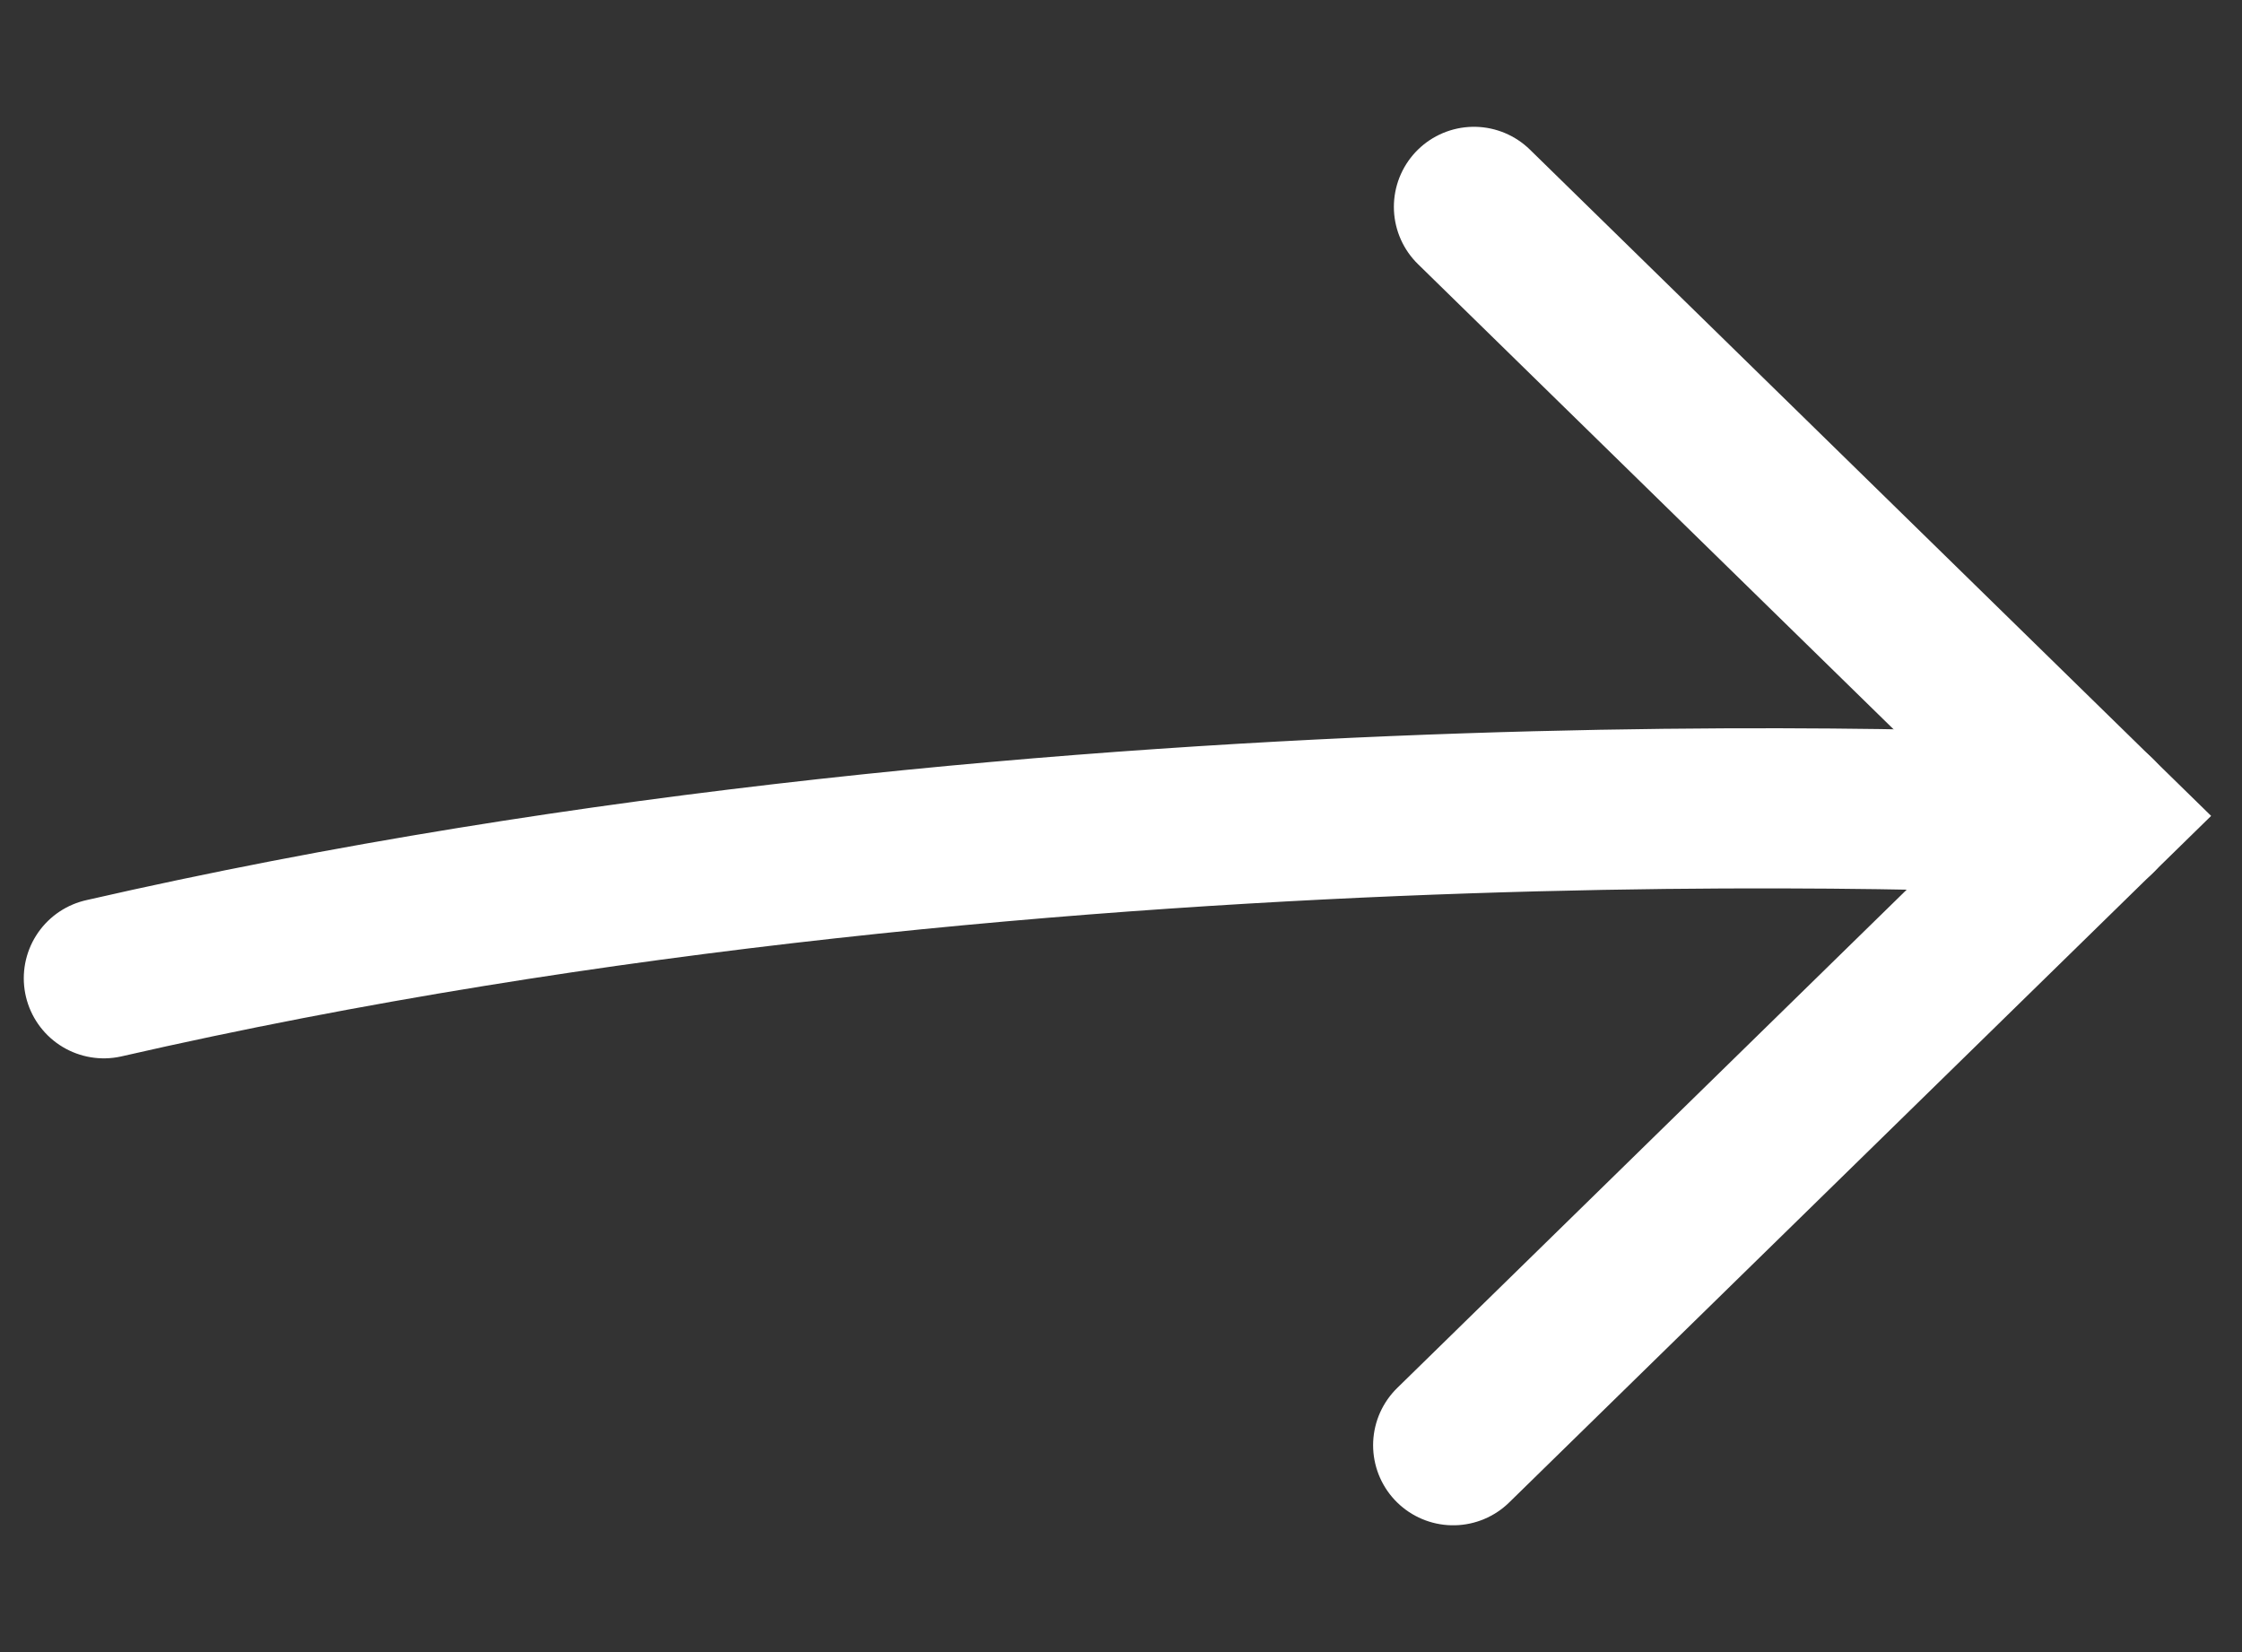
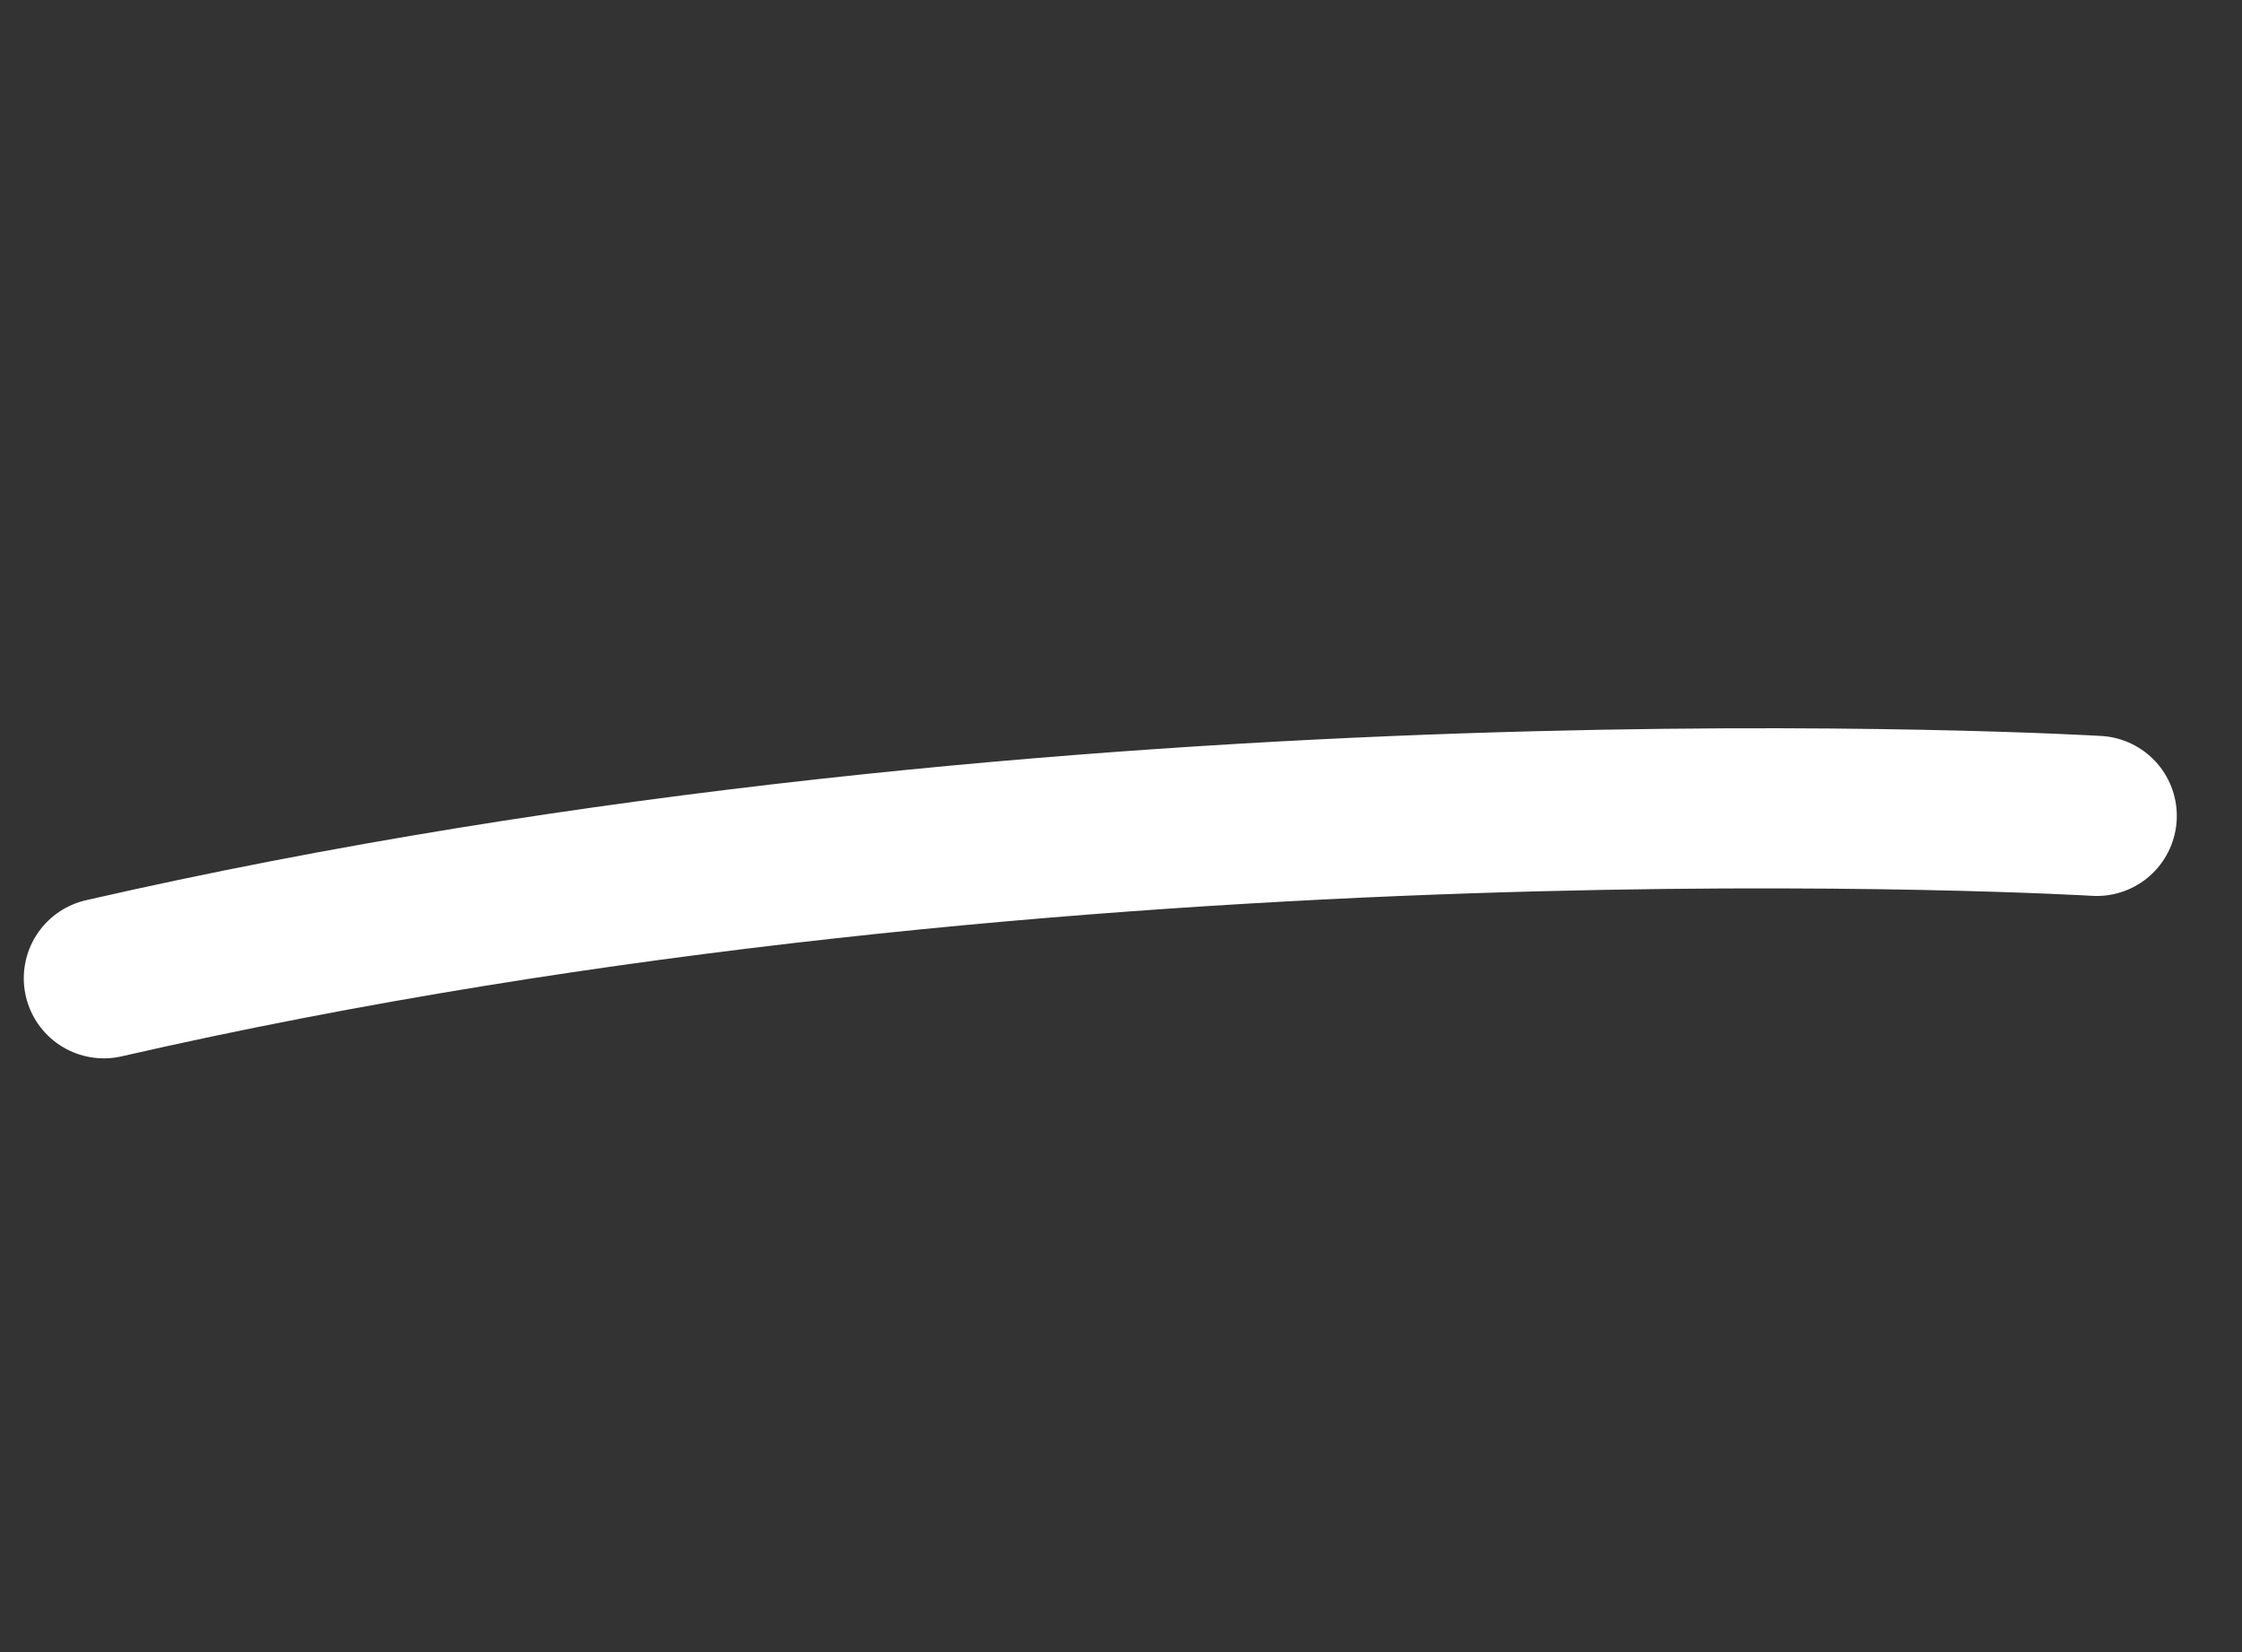
<svg xmlns="http://www.w3.org/2000/svg" width="19" height="14" viewBox="0 0 19 14" fill="none">
  <rect x="0" y="0" width="19" height="14" fill="#333333" stroke="none" />
-   <path d="M12.491 1.753L17.768 6.914L12.315 12.247" stroke="white" stroke-width="1.357" stroke-miterlimit="10" stroke-linecap="round" />
  <path d="M17.769 6.914C17.769 6.914 9.148 6.398 0.88 8.29" stroke="white" stroke-width="1.357" stroke-miterlimit="10" stroke-linecap="round" />
</svg>